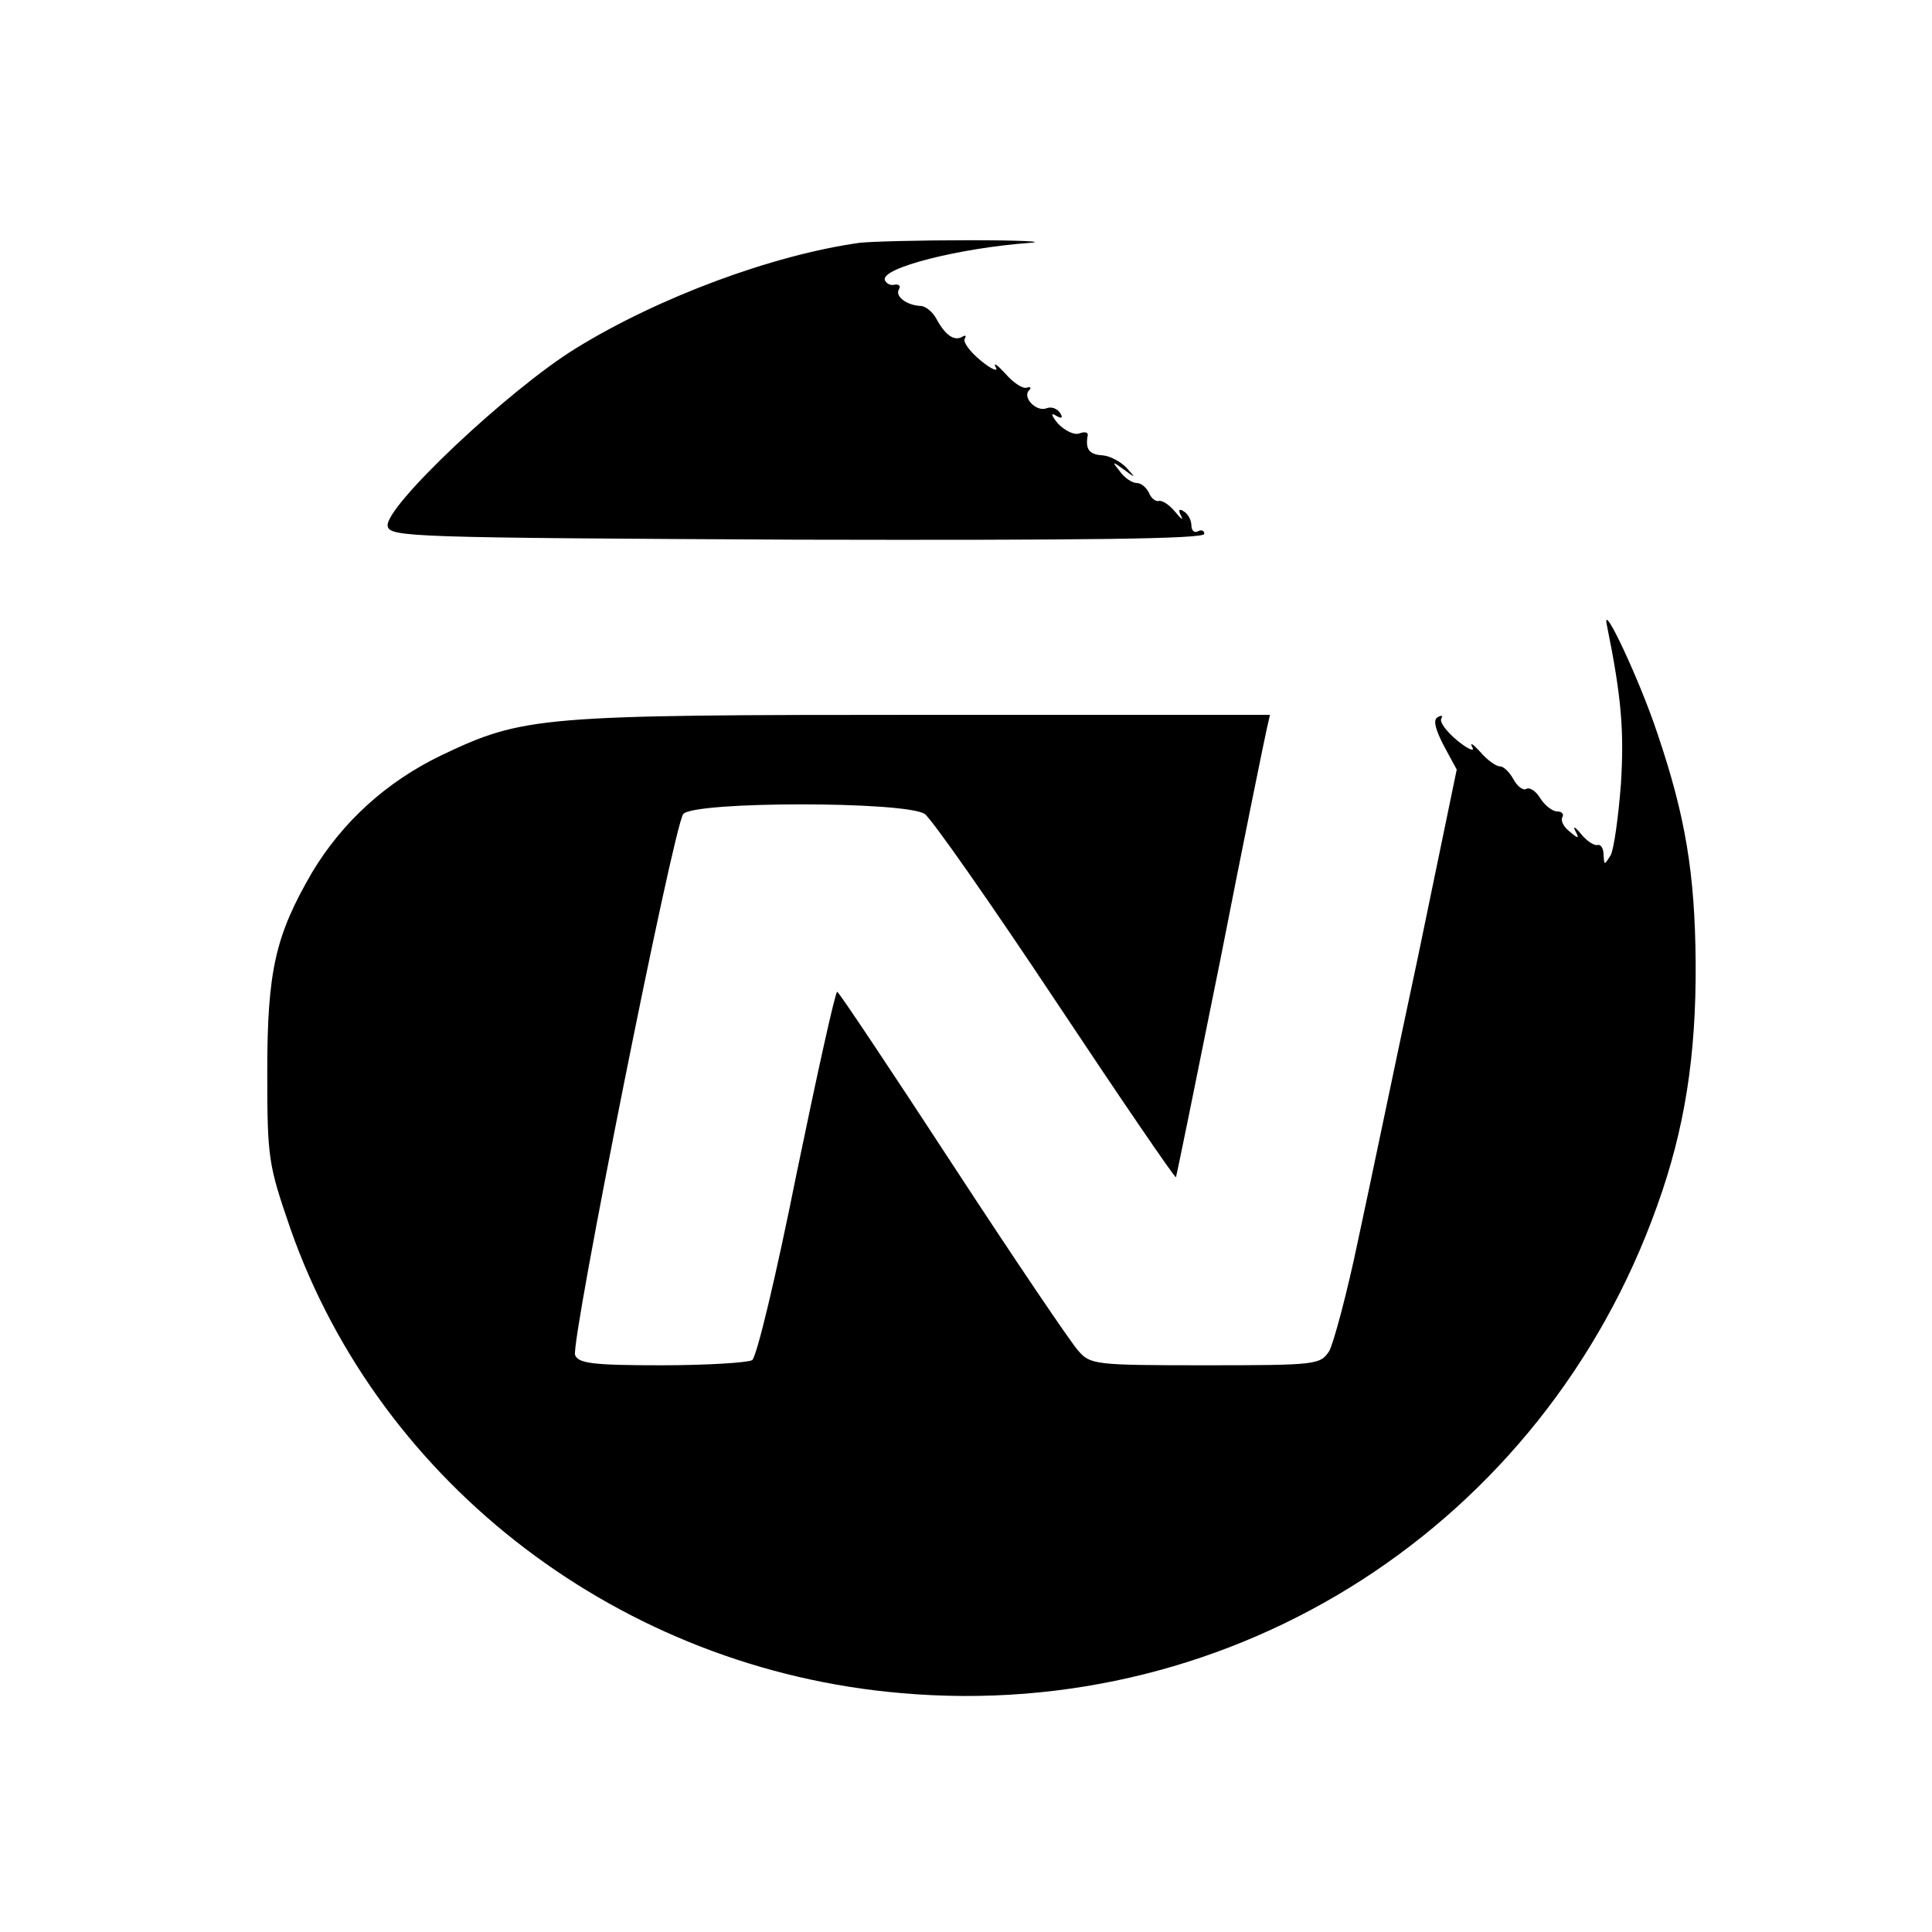
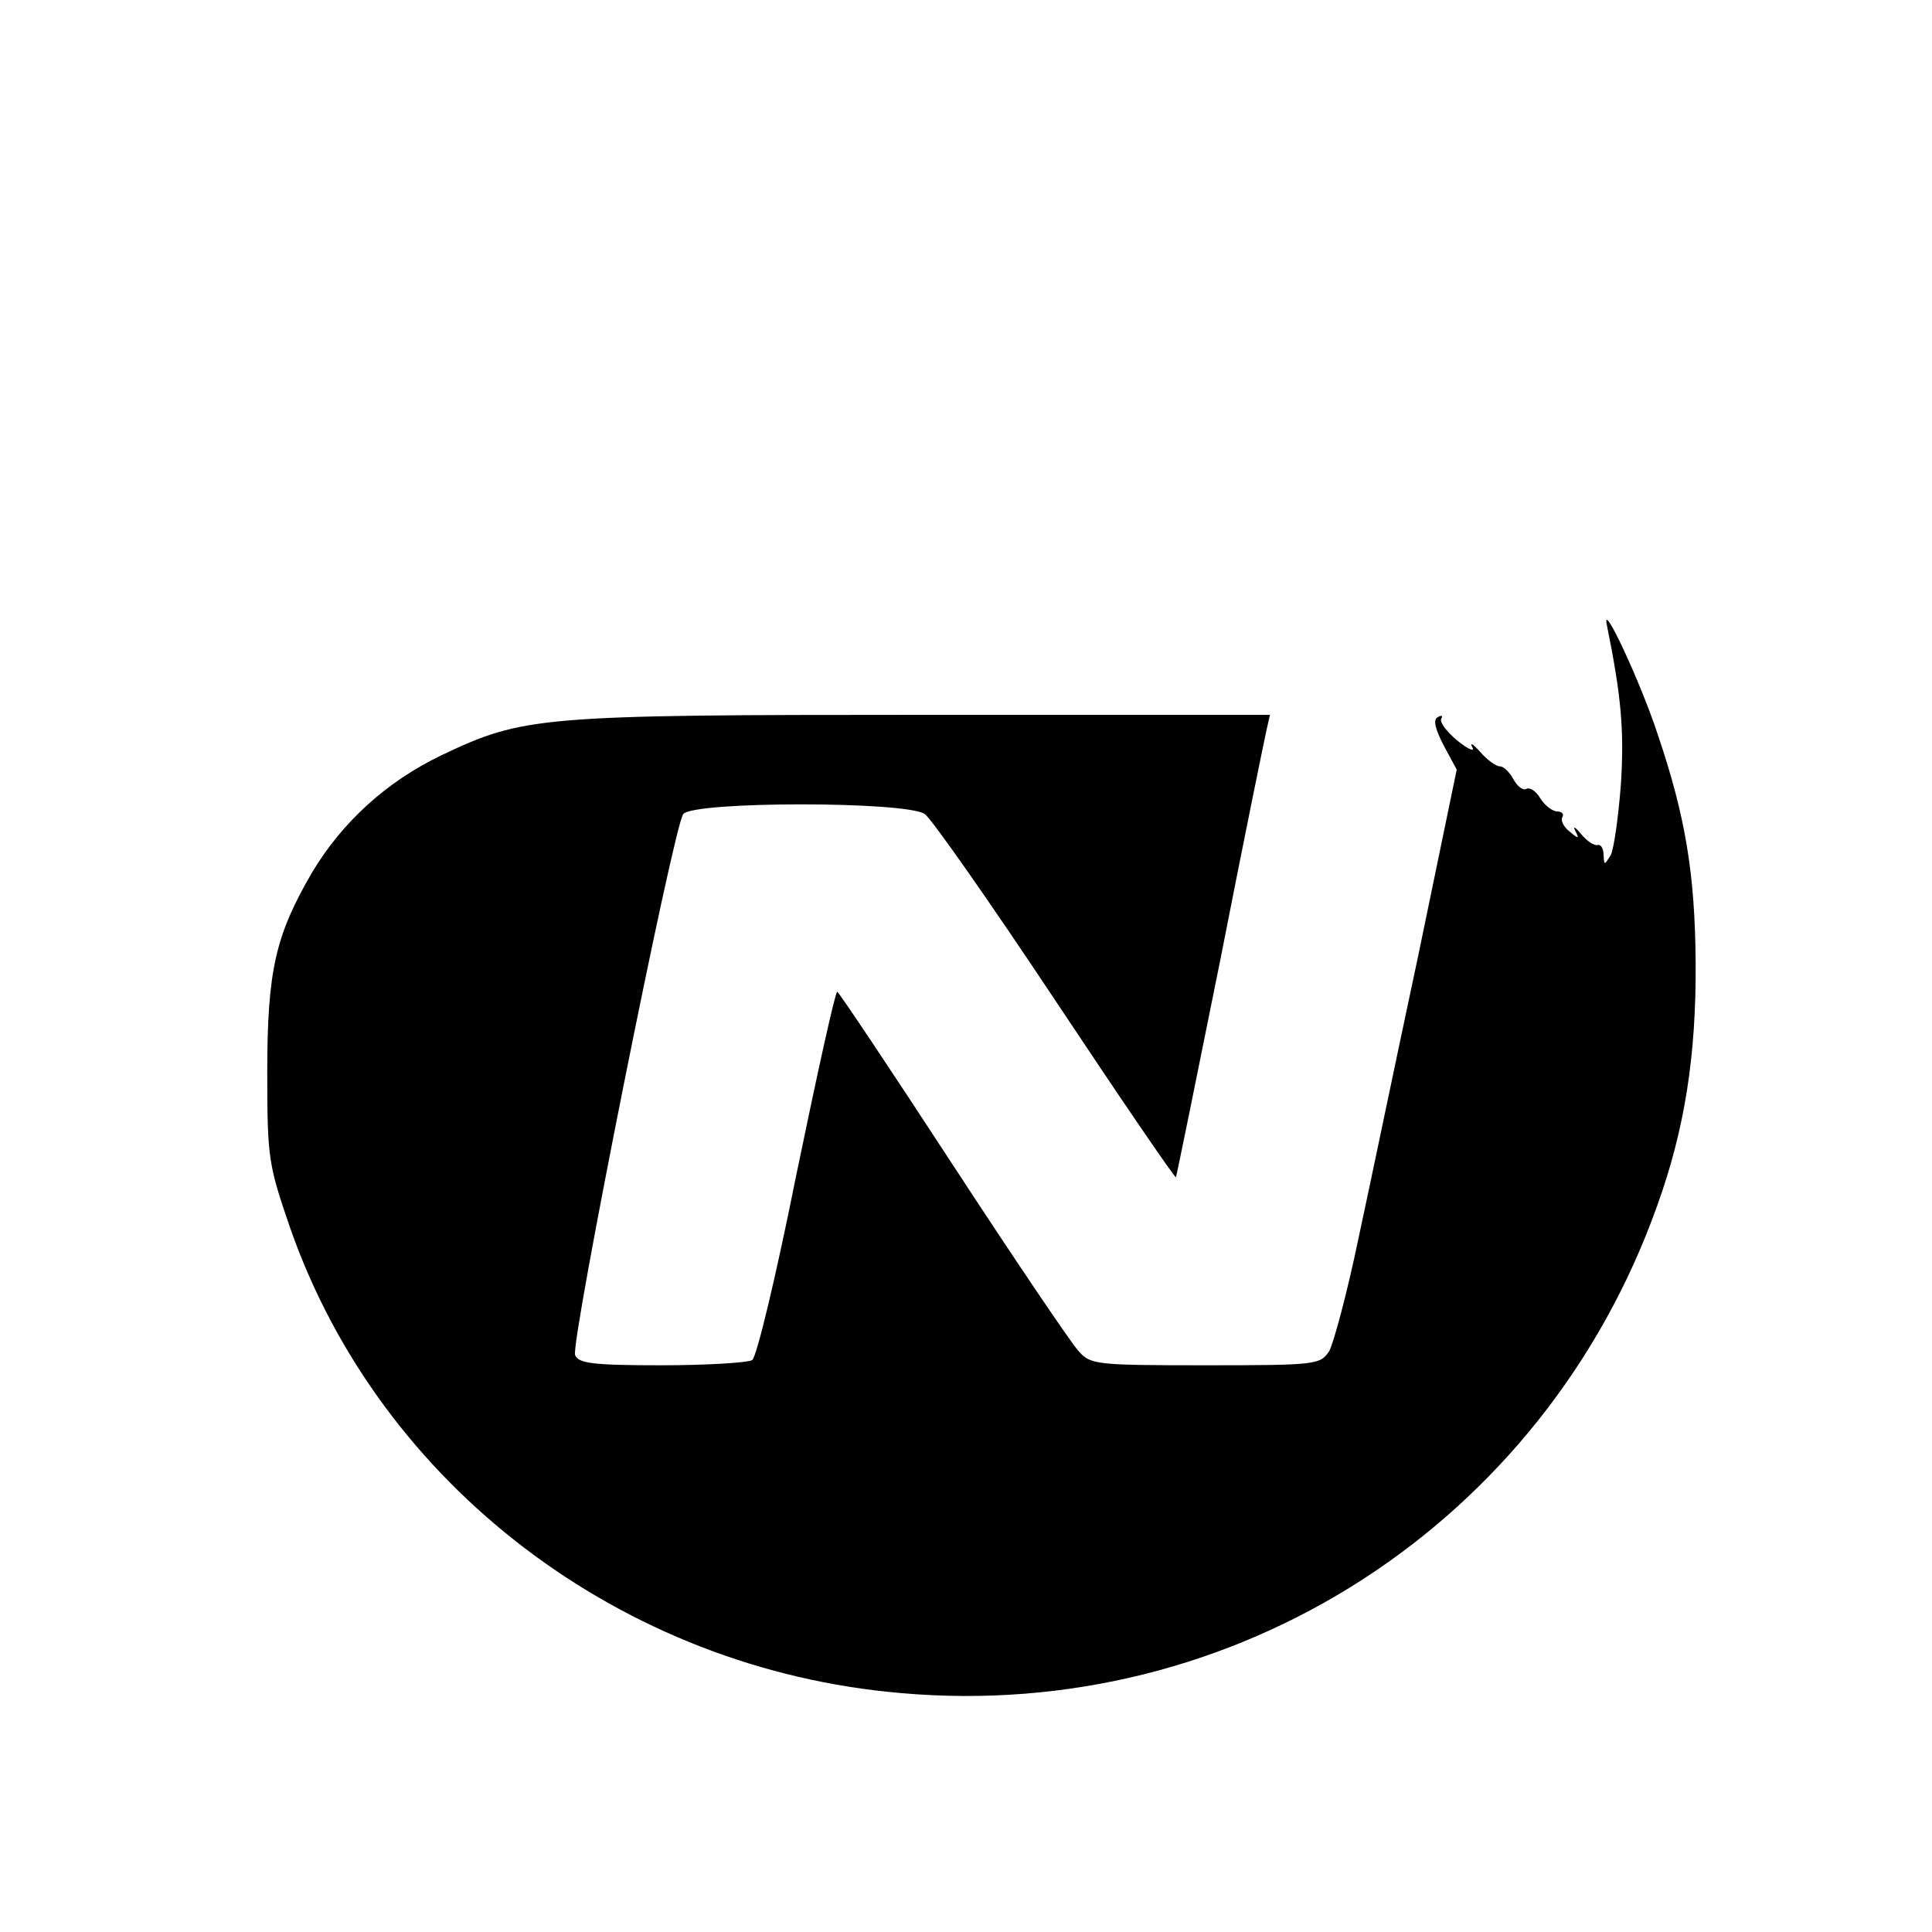
<svg xmlns="http://www.w3.org/2000/svg" version="1.0" width="300pt" height="300pt" viewBox="0 0 300 300" preserveAspectRatio="xMidYMid meet">
  <g transform="translate(0,300) scale(0.1,-0.1)" fill="#000000" stroke="none">
-     <path d="M1335 2623 c-136 -19 -313 -85 -441 -164 -104 -64 -298 -247 -292 -276 3 -17 37 -18 636 -21 442 -1 632 1 632 9 0 5 -4 7 -10 4 -5 -3 -10 1 -10 9 0 8 -5 18 -12 22 -7 5 -9 2 -4 -7 4 -8 0 -5 -9 6 -9 11 -21 19 -26 17 -5 -1 -12 5 -15 13 -4 8 -12 15 -19 15 -7 0 -19 8 -26 18 -13 16 -12 16 6 3 19 -14 19 -14 4 3 -9 9 -25 18 -37 19 -21 1 -27 10 -23 31 1 5 -5 6 -13 3 -8 -3 -22 4 -33 15 -10 12 -12 18 -4 13 10 -6 12 -4 7 4 -5 7 -14 10 -21 7 -16 -6 -38 17 -27 28 4 4 2 6 -4 4 -6 -2 -21 8 -33 22 -13 14 -19 18 -15 10 5 -8 -6 -4 -23 10 -17 14 -28 29 -25 34 3 5 1 6 -4 3 -12 -7 -26 2 -40 28 -6 11 -17 20 -25 20 -21 1 -40 15 -33 26 3 5 0 8 -7 7 -6 -2 -13 2 -15 7 -7 19 116 50 226 58 25 2 -18 4 -95 4 -77 0 -153 -2 -170 -4z" />
    <path d="M2495 2030 c23 -113 27 -165 22 -247 -4 -52 -11 -102 -16 -111 -10 -16 -10 -16 -11 1 0 9 -4 16 -9 15 -5 -2 -17 6 -26 17 -9 11 -13 13 -9 5 7 -13 5 -13 -9 -1 -9 7 -14 17 -11 22 3 5 -1 9 -8 9 -7 0 -19 9 -26 20 -7 12 -17 18 -22 15 -5 -3 -14 4 -20 15 -6 11 -15 20 -21 20 -6 0 -20 10 -31 23 -11 12 -16 15 -12 7 5 -8 -6 -4 -23 10 -17 14 -28 29 -25 34 3 5 0 6 -6 2 -7 -4 -3 -19 10 -44 l20 -37 -60 -290 c-34 -159 -75 -357 -93 -440 -17 -82 -38 -160 -45 -173 -14 -21 -19 -22 -192 -22 -173 0 -179 1 -198 23 -11 12 -99 142 -195 289 -96 147 -176 267 -179 268 -3 0 -31 -127 -63 -282 -32 -160 -62 -285 -69 -290 -7 -4 -71 -8 -141 -8 -107 0 -129 3 -134 16 -7 20 153 822 168 840 17 20 346 20 375 0 11 -8 102 -138 203 -290 101 -152 185 -275 187 -274 1 2 32 154 69 338 36 184 69 345 72 358 l5 22 -538 0 c-597 0 -621 -2 -749 -63 -85 -41 -153 -103 -200 -181 -57 -98 -70 -152 -70 -311 0 -135 2 -144 36 -243 140 -399 515 -684 948 -721 520 -46 998 263 1174 756 43 119 61 234 60 378 -1 139 -16 228 -59 355 -27 82 -87 210 -79 170z" />
  </g>
</svg>